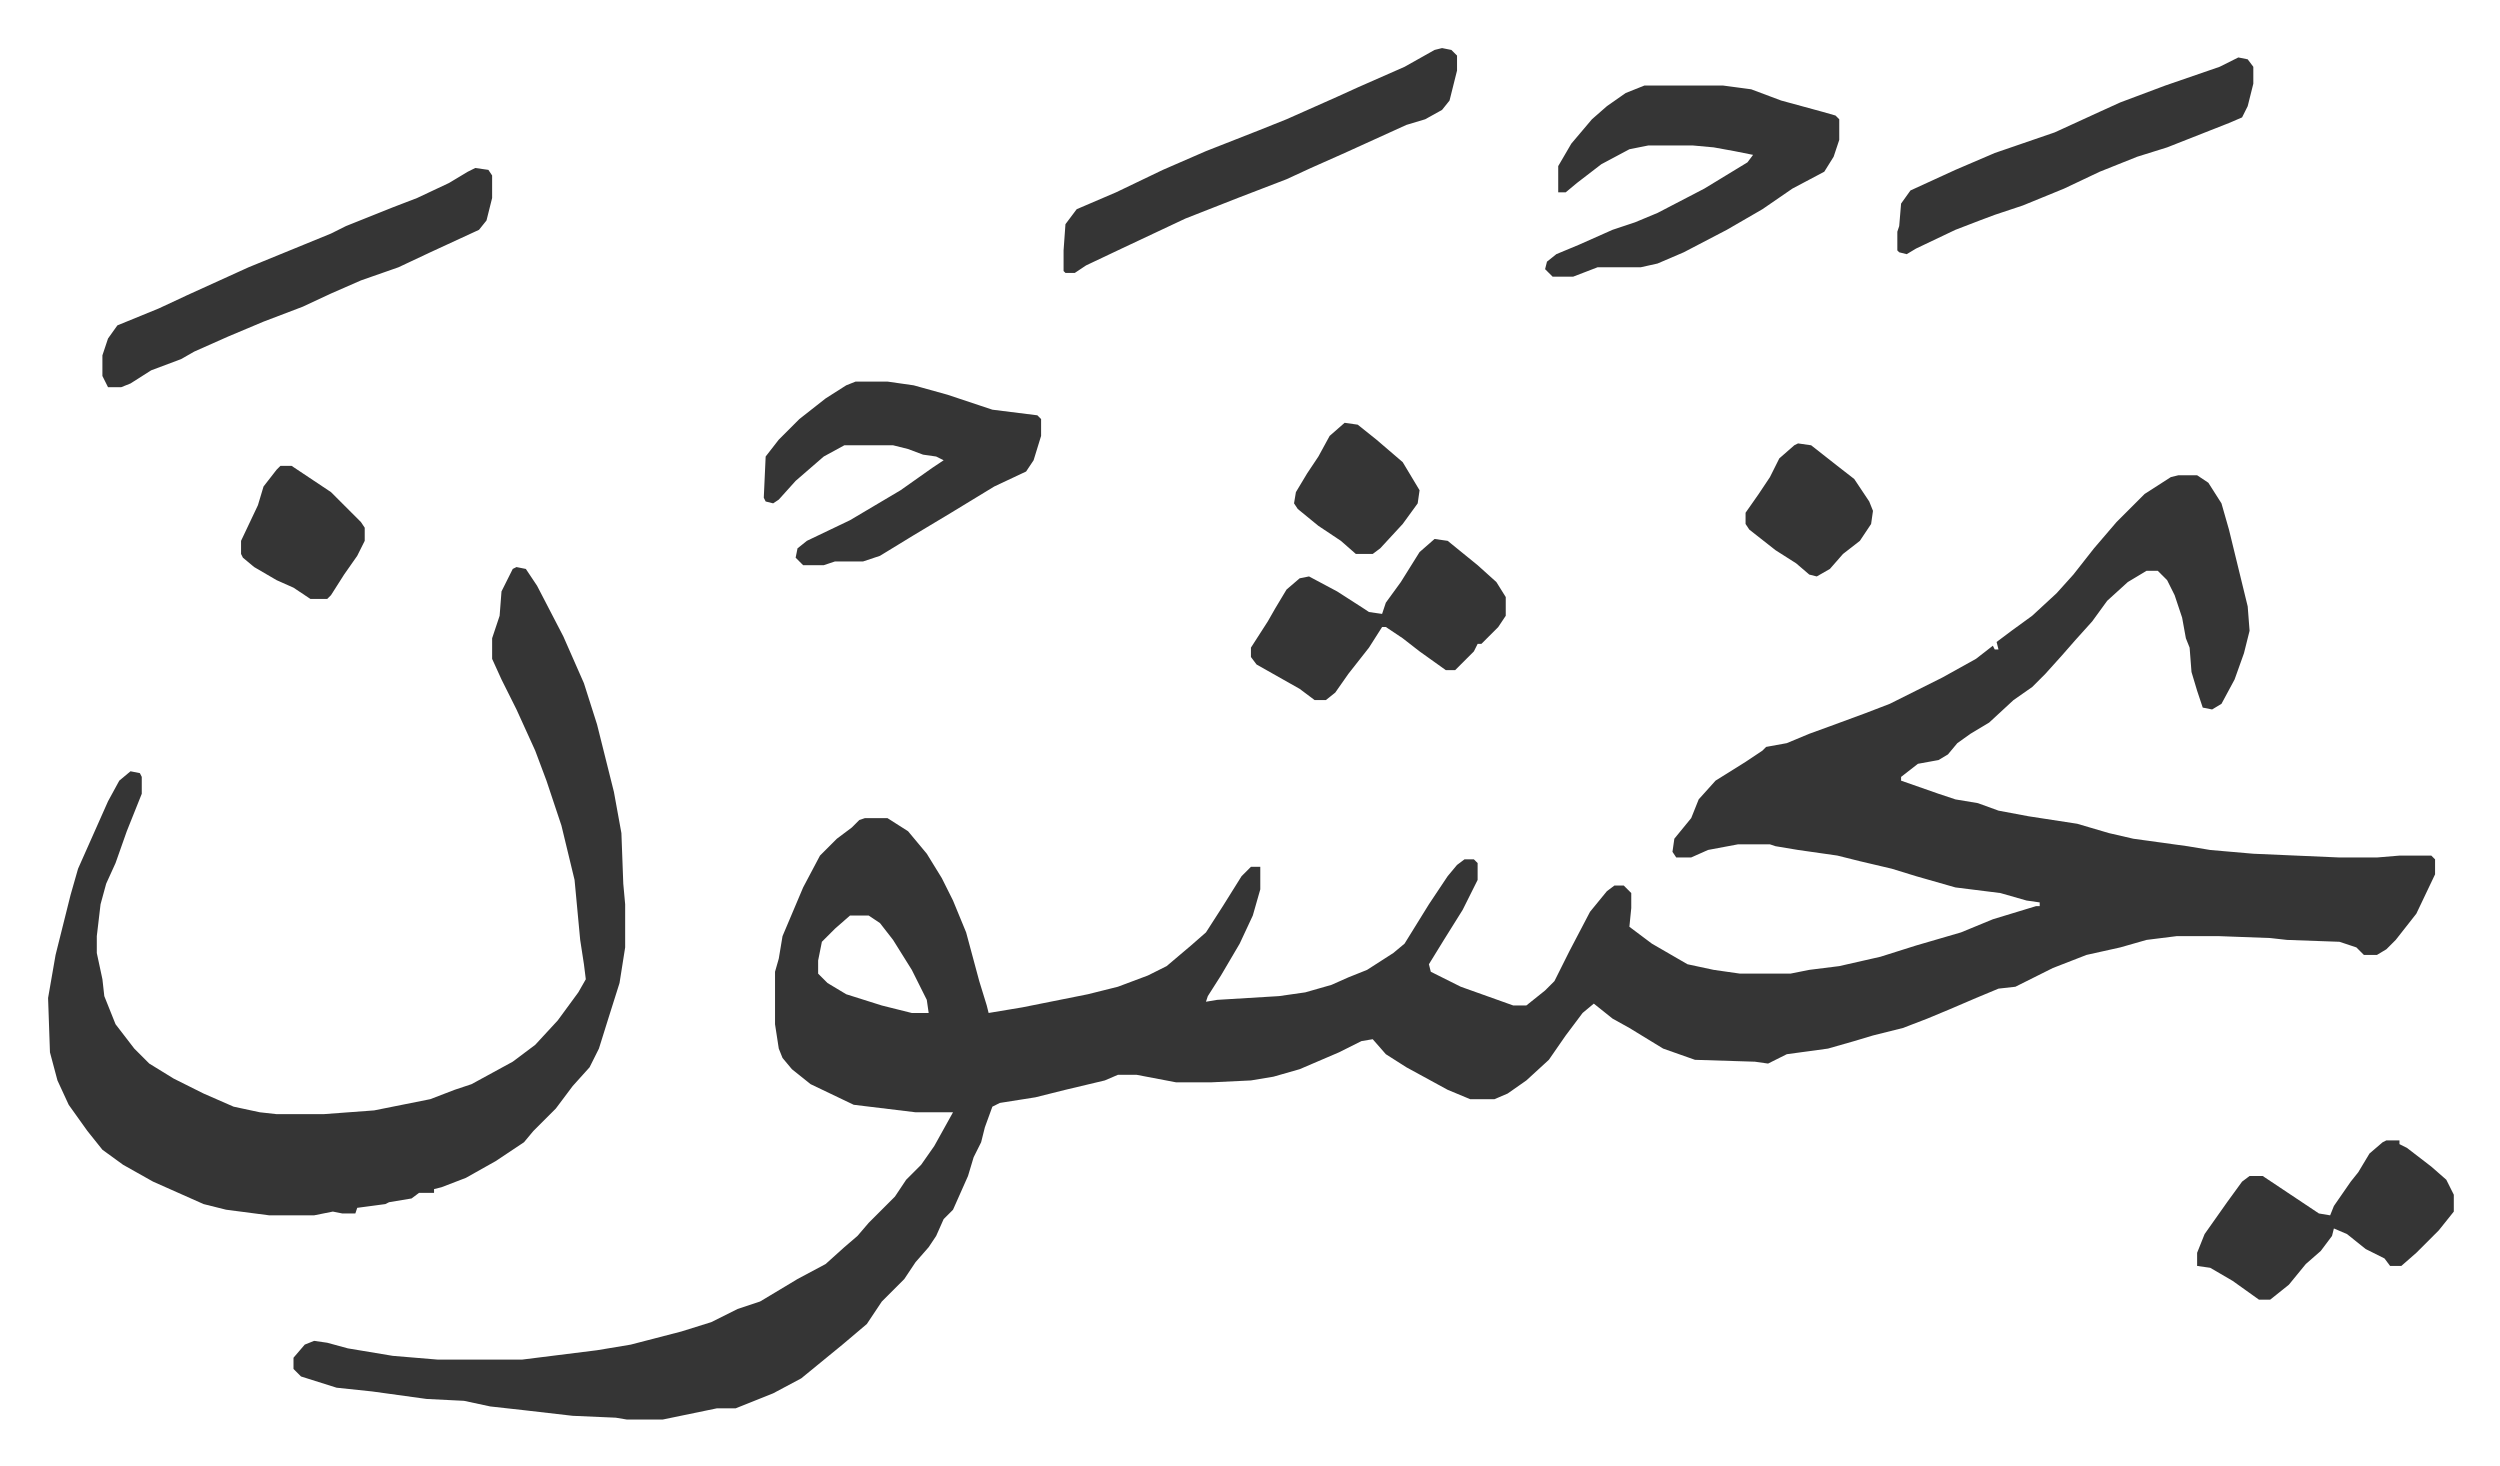
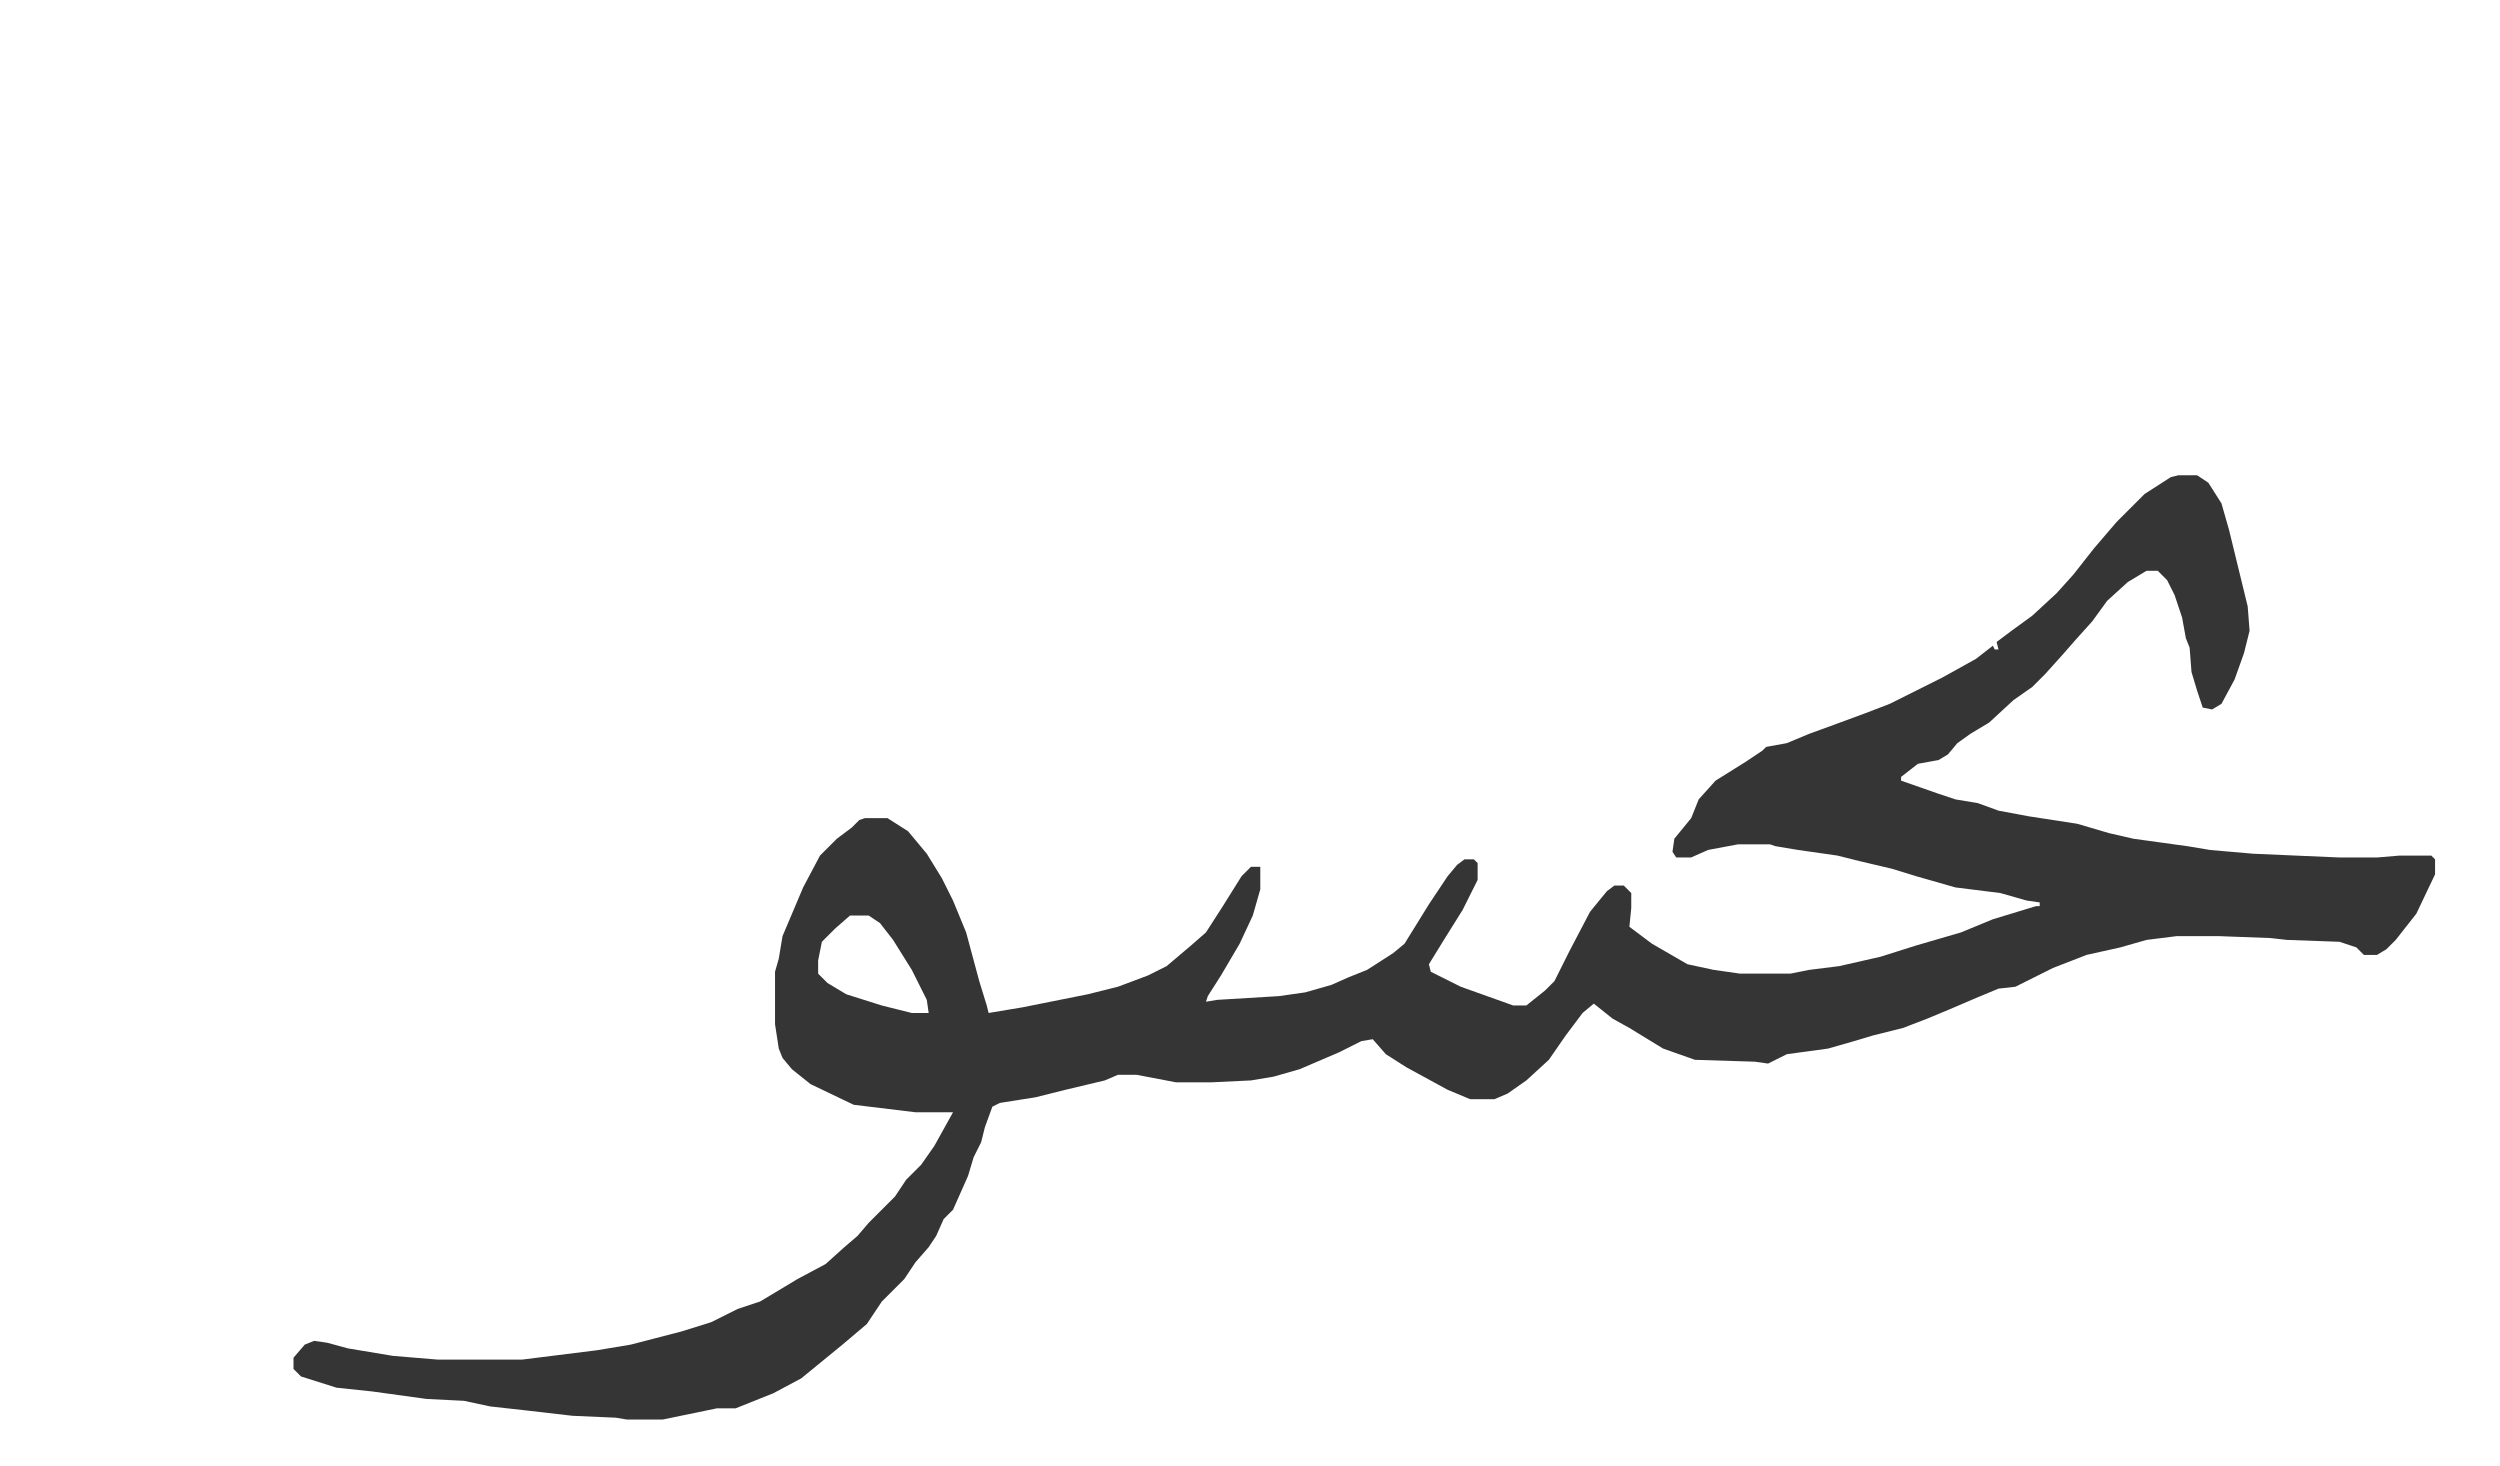
<svg xmlns="http://www.w3.org/2000/svg" role="img" viewBox="-25.66 374.34 1334.32 782.32">
  <path fill="#353535" id="rule_normal" d="M1137 628h10l6 4 7 11 4 14 10 41 1 13-3 12-5 14-7 13-5 3-5-1-3-9-3-10-1-13-2-5-2-11-4-12-4-8-5-5h-6l-10 6-11 10-8 11-9 10-7 8-9 10-7 7-10 7-13 12-10 6-7 5-5 6-5 3-11 2-9 7v2l20 7 9 3 12 2 11 4 16 3 26 4 17 5 13 3 29 4 12 2 23 2 46 2h20l12-1h17l2 2v8l-10 21-11 14-5 5-5 3h-7l-4-4-9-3-28-1-9-1-27-1h-23l-16 2-14 4-18 4-18 7-16 8-4 2-9 1-12 5-14 6-12 5-13 5-16 4-10 3-14 4-22 3-10 5-7-1-32-1-17-6-18-11-9-5-10-8-6 5-9 12-9 13-12 11-10 7-7 3h-13l-12-5-22-12-11-7-7-8-6 1-12 6-21 9-14 4-12 2-21 1h-19l-21-4h-10l-7 3-21 5-16 4-19 3-4 2-4 11-2 8-4 8-3 10-8 18-5 5-4 9-4 6-7 8-6 9-12 12-8 12-13 11-11 9-11 9-15 8-20 8h-10l-29 6h-19l-6-1-23-1-26-3-18-2-14-3-20-1-29-4-19-2-19-6-4-4v-6l6-7 5-2 7 1 11 3 24 4 24 2h45l40-5 18-3 27-7 16-5 14-7 12-4 20-12 15-8 10-9 7-6 6-7 5-5 9-9 6-9 8-8 7-10 10-18h-20l-33-4-23-11-10-8-5-6-2-5-2-13v-28l2-7 2-12 11-26 9-17 9-9 8-6 4-4 3-1h12l11 7 10 12 8 13 6 12 7 17 7 26 4 13 1 4 18-3 35-7 16-4 16-6 10-5 13-11 8-7 9-14 10-16 5-5h5v12l-4 14-7 15-10 17-7 11-1 3 6-1 33-2 14-2 14-4 9-4 10-4 14-9 6-5 13-21 10-15 5-6 4-3h5l2 2v9l-8 16-10 16-8 13 1 4 16 8 28 10h7l10-8 5-5 8-16 11-21 9-11 4-3h5l4 4v8l-1 10 12 9 19 11 14 3 14 2h27l10-2 16-2 22-5 19-6 24-7 17-7 23-7h2v-2l-7-1-14-4-24-3-21-6-13-4-17-4-12-3-21-3-12-2-3-1h-17l-16 3-9 4h-8l-2-3 1-7 9-11 4-10 9-10 16-10 9-6 2-2 11-2 12-5 11-4 19-7 13-5 12-6 16-8 18-10 9-7 1 2h2l-1-4 8-6 11-8 13-12 9-10 11-14 12-14 5-5 10-10 14-9zM428 863l-8 7-7 7-2 10v7l5 5 10 6 19 6 16 4h9l-1-7-8-16-10-16-7-9-6-4z" />
-   <path fill="#353535" id="rule_normal" d="M250 677l5 1 6 9 14 27 11 25 7 22 5 20 4 16 4 22 1 27 1 11v23l-3 19-6 19-5 16-5 10-9 10-9 12-12 12-5 6-15 10-16 9-13 5-4 1v2h-8l-4 3-12 2-2 1-15 2-1 3h-7l-5-1-10 2h-24l-23-3-12-3-27-12-16-9-11-8-8-10-10-14-6-13-4-15-1-29 4-23 8-32 4-14 16-36 6-11 6-5 5 1 1 2v9l-8 20-6 17-5 11-3 11-2 17v9l3 14 1 9 6 15 10 13 8 8 13 8 16 8 16 7 14 3 9 1h25l27-2 30-6 13-5 9-3 22-12 12-9 12-13 11-15 4-7-1-8-2-13-3-32-7-29-8-24-6-16-10-22-8-16-5-11v-11l4-12 1-13 6-12zm602-257h42l15 2 16 6 22 6 7 2 2 2v11l-3 9-5 8-17 9-16 11-19 11-23 12-14 6-9 2h-23l-13 5h-11l-4-4 1-4 5-4 12-5 18-8 12-4 12-5 25-13 23-14 3-4-10-2-11-2-11-1h-24l-10 2-15 8-13 10-6 5h-4v-14l7-12 11-13 8-7 10-7zM431 578h17l14 2 18 5 18 6 6 2 24 3 2 2v9l-4 13-4 6-17 8-23 14-20 12-18 11-9 3h-15l-6 2h-11l-4-4 1-5 5-4 23-11 27-16 17-12 6-4-4-2-7-1-8-3-8-2h-26l-11 6-15 13-9 10-3 2-4-1-1-2 1-22 7-9 11-11 14-11 11-7zM228 464l7 1 2 3v12l-3 12-4 5-26 12-17 8-20 7-16 7-15 7-21 8-19 8-18 8-7 4-16 6-11 7-5 2h-7l-3-6v-11l3-9 5-7 22-9 15-7 33-15 44-18 8-4 25-10 13-5 17-8 10-6zm516-64l5 1 3 3v8l-4 16-4 5-9 5-10 3-33 15-18 8-13 6-26 10-28 11-34 16-19 9-6 4h-5l-1-1v-11l1-14 6-8 21-9 25-12 23-10 28-11 15-6 27-12 11-5 25-11 16-9zm425 5l5 1 3 4v9l-3 12-3 6-7 3-33 13-16 5-20 8-19 9-22 9-15 5-8 3-13 5-21 10-5 3-4-1-1-1v-10l1-3 1-12 5-7 24-11 21-9 32-11 24-11 11-5 24-9 29-10zm79 578h7v2l4 2 13 10 8 7 4 8v9l-8 10-7 7-5 5-8 7h-6l-3-4-10-5-10-8-7-3-1 4-6 8-8 7-9 11-10 8h-6l-14-10-12-7-7-1v-7l4-10 12-17 8-11 4-3h7l18 12 12 8 6 1 2-5 9-13 4-5 6-10 7-6zM740 662l7 1 16 13 10 9 5 8v10l-4 6-9 9h-2l-2 4-10 10h-5l-14-10-9-7-9-6h-2l-7 11-11 14-7 10-5 4h-6l-8-6-23-13-3-4v-5l9-14 4-7 6-10 7-6 5-1 15 8 14 9 3 2 7 1 2-6 8-11 10-16zm-616-39h6l21 14 16 16 2 3v7l-4 8-7 10-7 11-2 2h-9l-9-6-9-4-12-7-6-5-1-2v-7l9-19 3-10 7-9zm810-12l7 1 14 11 9 7 8 12 2 5-1 7-6 9-9 7-7 8-7 4-4-1-7-6-11-7-14-11-2-3v-6l7-10 6-9 5-10 8-7zm-242-11l7 1 10 8 14 12 9 15-1 7-8 11-12 13-4 3h-9l-8-7-12-8-11-9-2-3 1-6 6-10 6-9 6-11z" />
</svg>